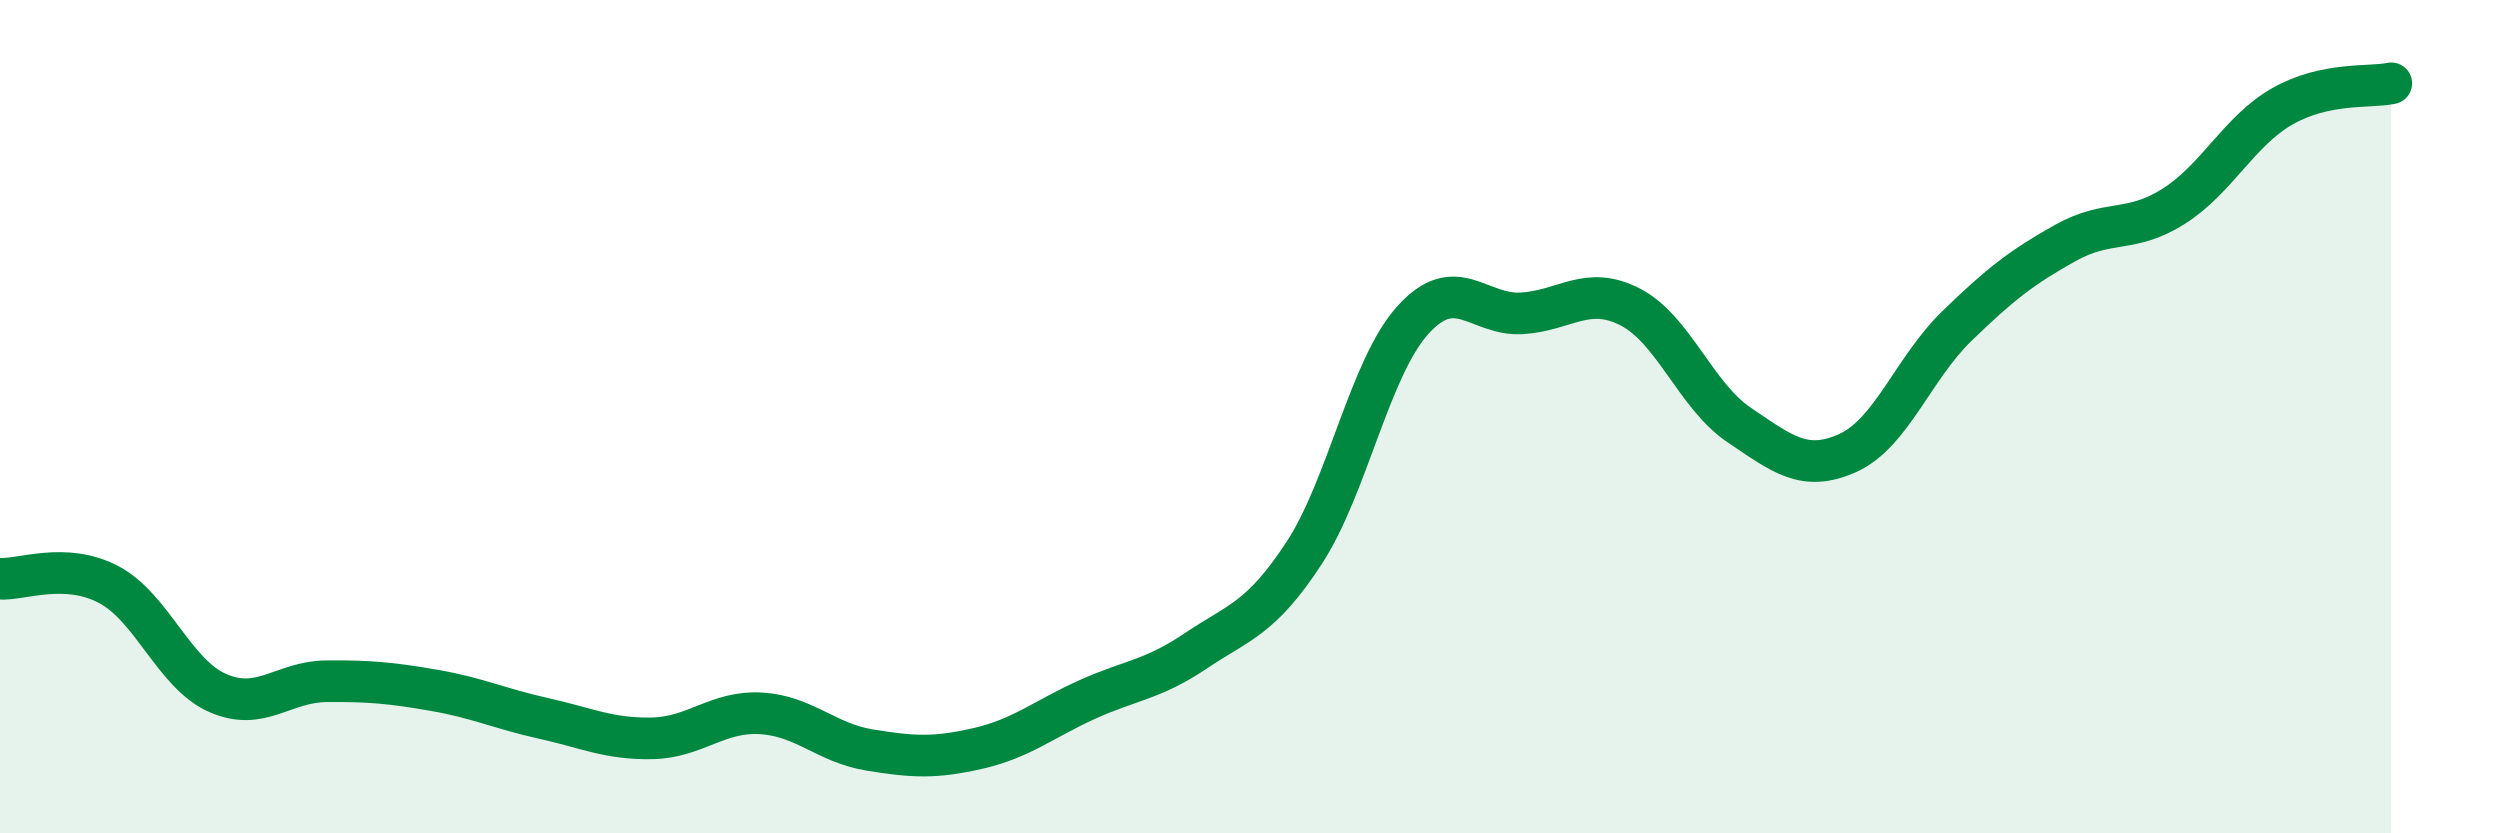
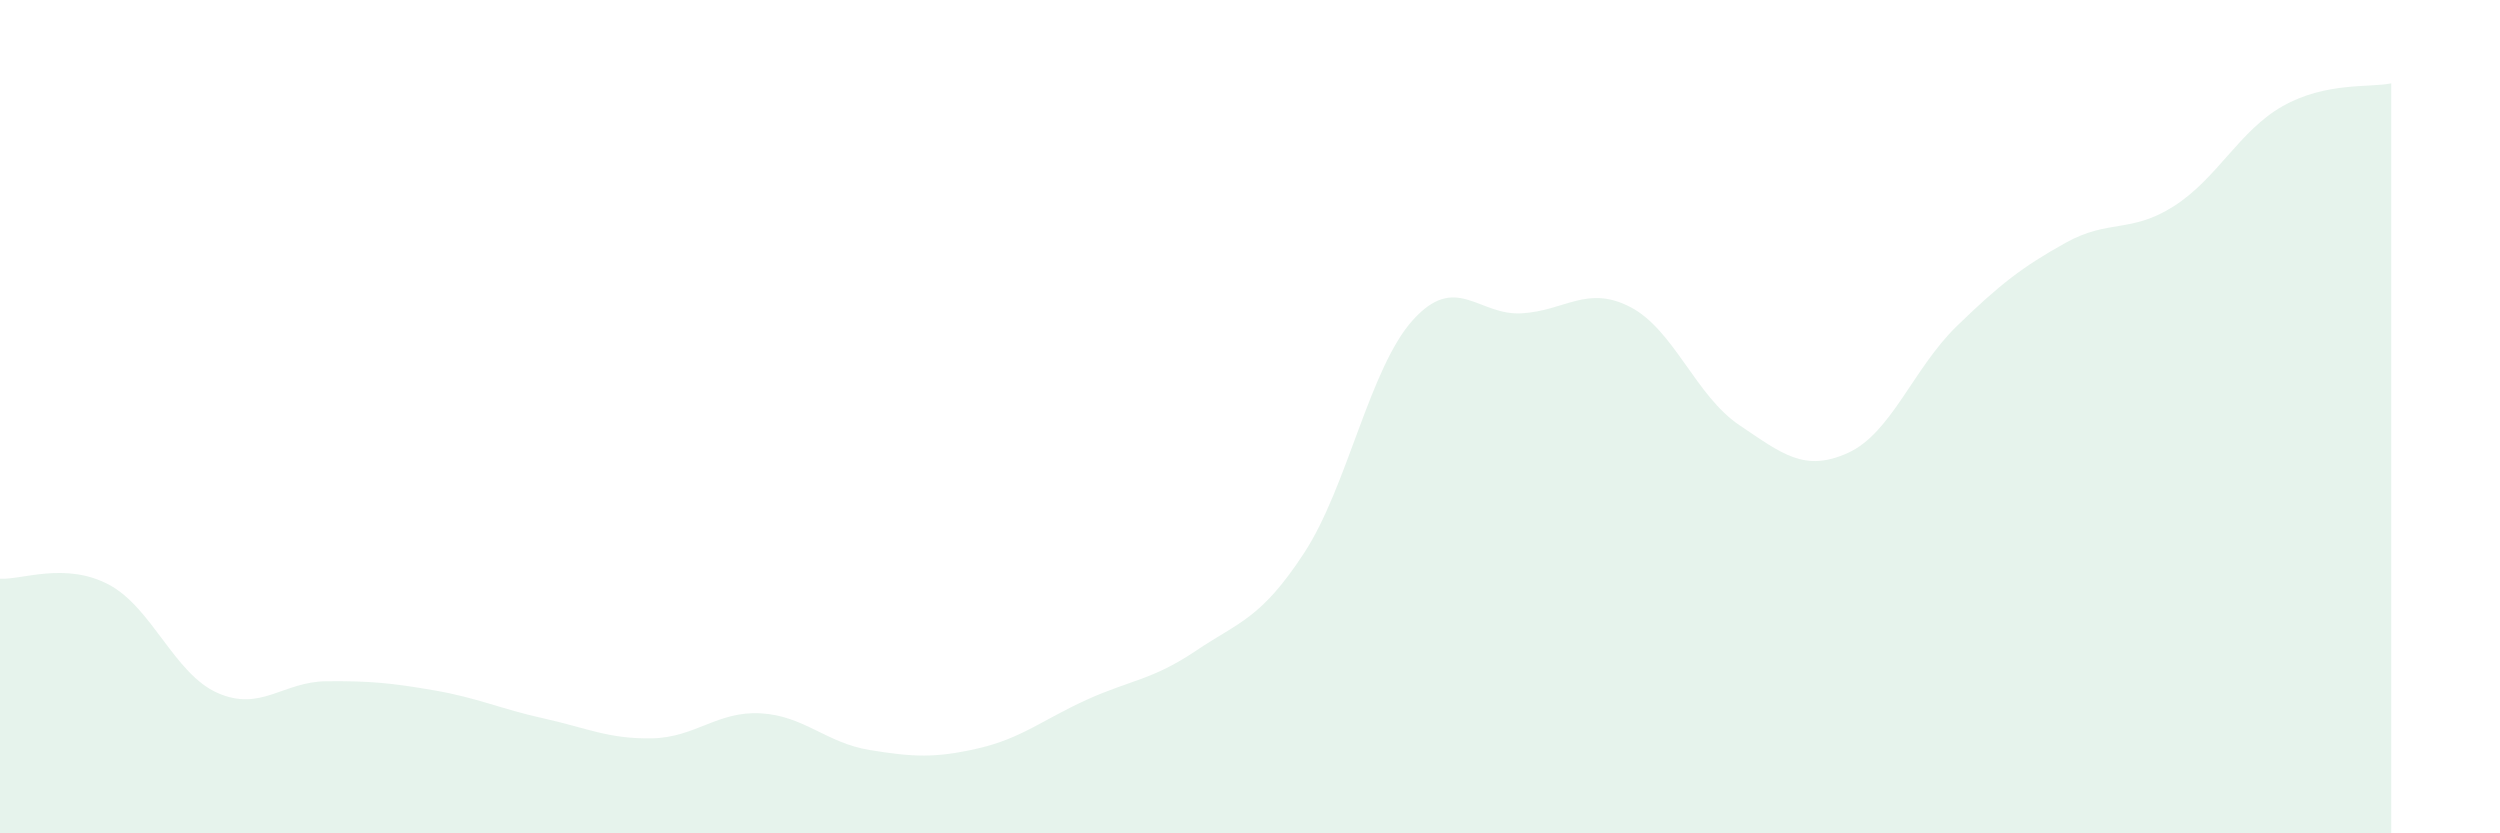
<svg xmlns="http://www.w3.org/2000/svg" width="60" height="20" viewBox="0 0 60 20">
  <path d="M 0,13.89 C 0.52,13.92 1.57,13.48 2.61,14.03 C 3.65,14.58 4.18,16.17 5.22,16.63 C 6.26,17.09 6.79,16.36 7.83,16.35 C 8.87,16.34 9.39,16.39 10.43,16.57 C 11.47,16.75 12,17.01 13.04,17.24 C 14.08,17.47 14.61,17.74 15.65,17.72 C 16.69,17.7 17.22,17.06 18.26,17.12 C 19.3,17.18 19.83,17.83 20.87,18 C 21.91,18.17 22.44,18.2 23.48,17.96 C 24.52,17.72 25.05,17.26 26.09,16.79 C 27.13,16.32 27.66,16.32 28.7,15.62 C 29.74,14.92 30.26,14.86 31.3,13.27 C 32.34,11.68 32.87,8.83 33.91,7.68 C 34.95,6.53 35.48,7.58 36.52,7.52 C 37.56,7.46 38.09,6.83 39.13,7.37 C 40.17,7.91 40.7,9.5 41.74,10.2 C 42.78,10.9 43.31,11.34 44.35,10.87 C 45.39,10.4 45.92,8.84 46.96,7.83 C 48,6.82 48.53,6.41 49.57,5.83 C 50.61,5.25 51.13,5.61 52.17,4.95 C 53.21,4.29 53.74,3.14 54.78,2.55 C 55.82,1.96 56.87,2.11 57.39,2L57.39 20L0 20Z" fill="#008740" opacity="0.1" stroke-linecap="round" stroke-linejoin="round" />
-   <path d="M 0,13.89 C 0.52,13.92 1.57,13.48 2.61,14.03 C 3.65,14.58 4.18,16.17 5.22,16.63 C 6.26,17.09 6.79,16.36 7.83,16.35 C 8.87,16.34 9.39,16.39 10.43,16.57 C 11.47,16.75 12,17.01 13.04,17.24 C 14.08,17.47 14.61,17.74 15.65,17.72 C 16.69,17.7 17.22,17.06 18.26,17.12 C 19.3,17.18 19.83,17.83 20.87,18 C 21.91,18.17 22.44,18.2 23.48,17.96 C 24.52,17.72 25.05,17.26 26.09,16.79 C 27.13,16.32 27.66,16.32 28.7,15.62 C 29.74,14.92 30.26,14.86 31.3,13.27 C 32.34,11.68 32.87,8.83 33.91,7.68 C 34.95,6.53 35.48,7.58 36.52,7.52 C 37.56,7.46 38.09,6.83 39.13,7.37 C 40.17,7.91 40.7,9.5 41.74,10.2 C 42.78,10.9 43.31,11.34 44.35,10.87 C 45.39,10.4 45.92,8.84 46.96,7.83 C 48,6.82 48.53,6.41 49.57,5.83 C 50.61,5.25 51.13,5.61 52.17,4.95 C 53.21,4.29 53.74,3.14 54.78,2.55 C 55.82,1.96 56.87,2.11 57.39,2" stroke="#008740" stroke-width="1" fill="none" stroke-linecap="round" stroke-linejoin="round" />
</svg>